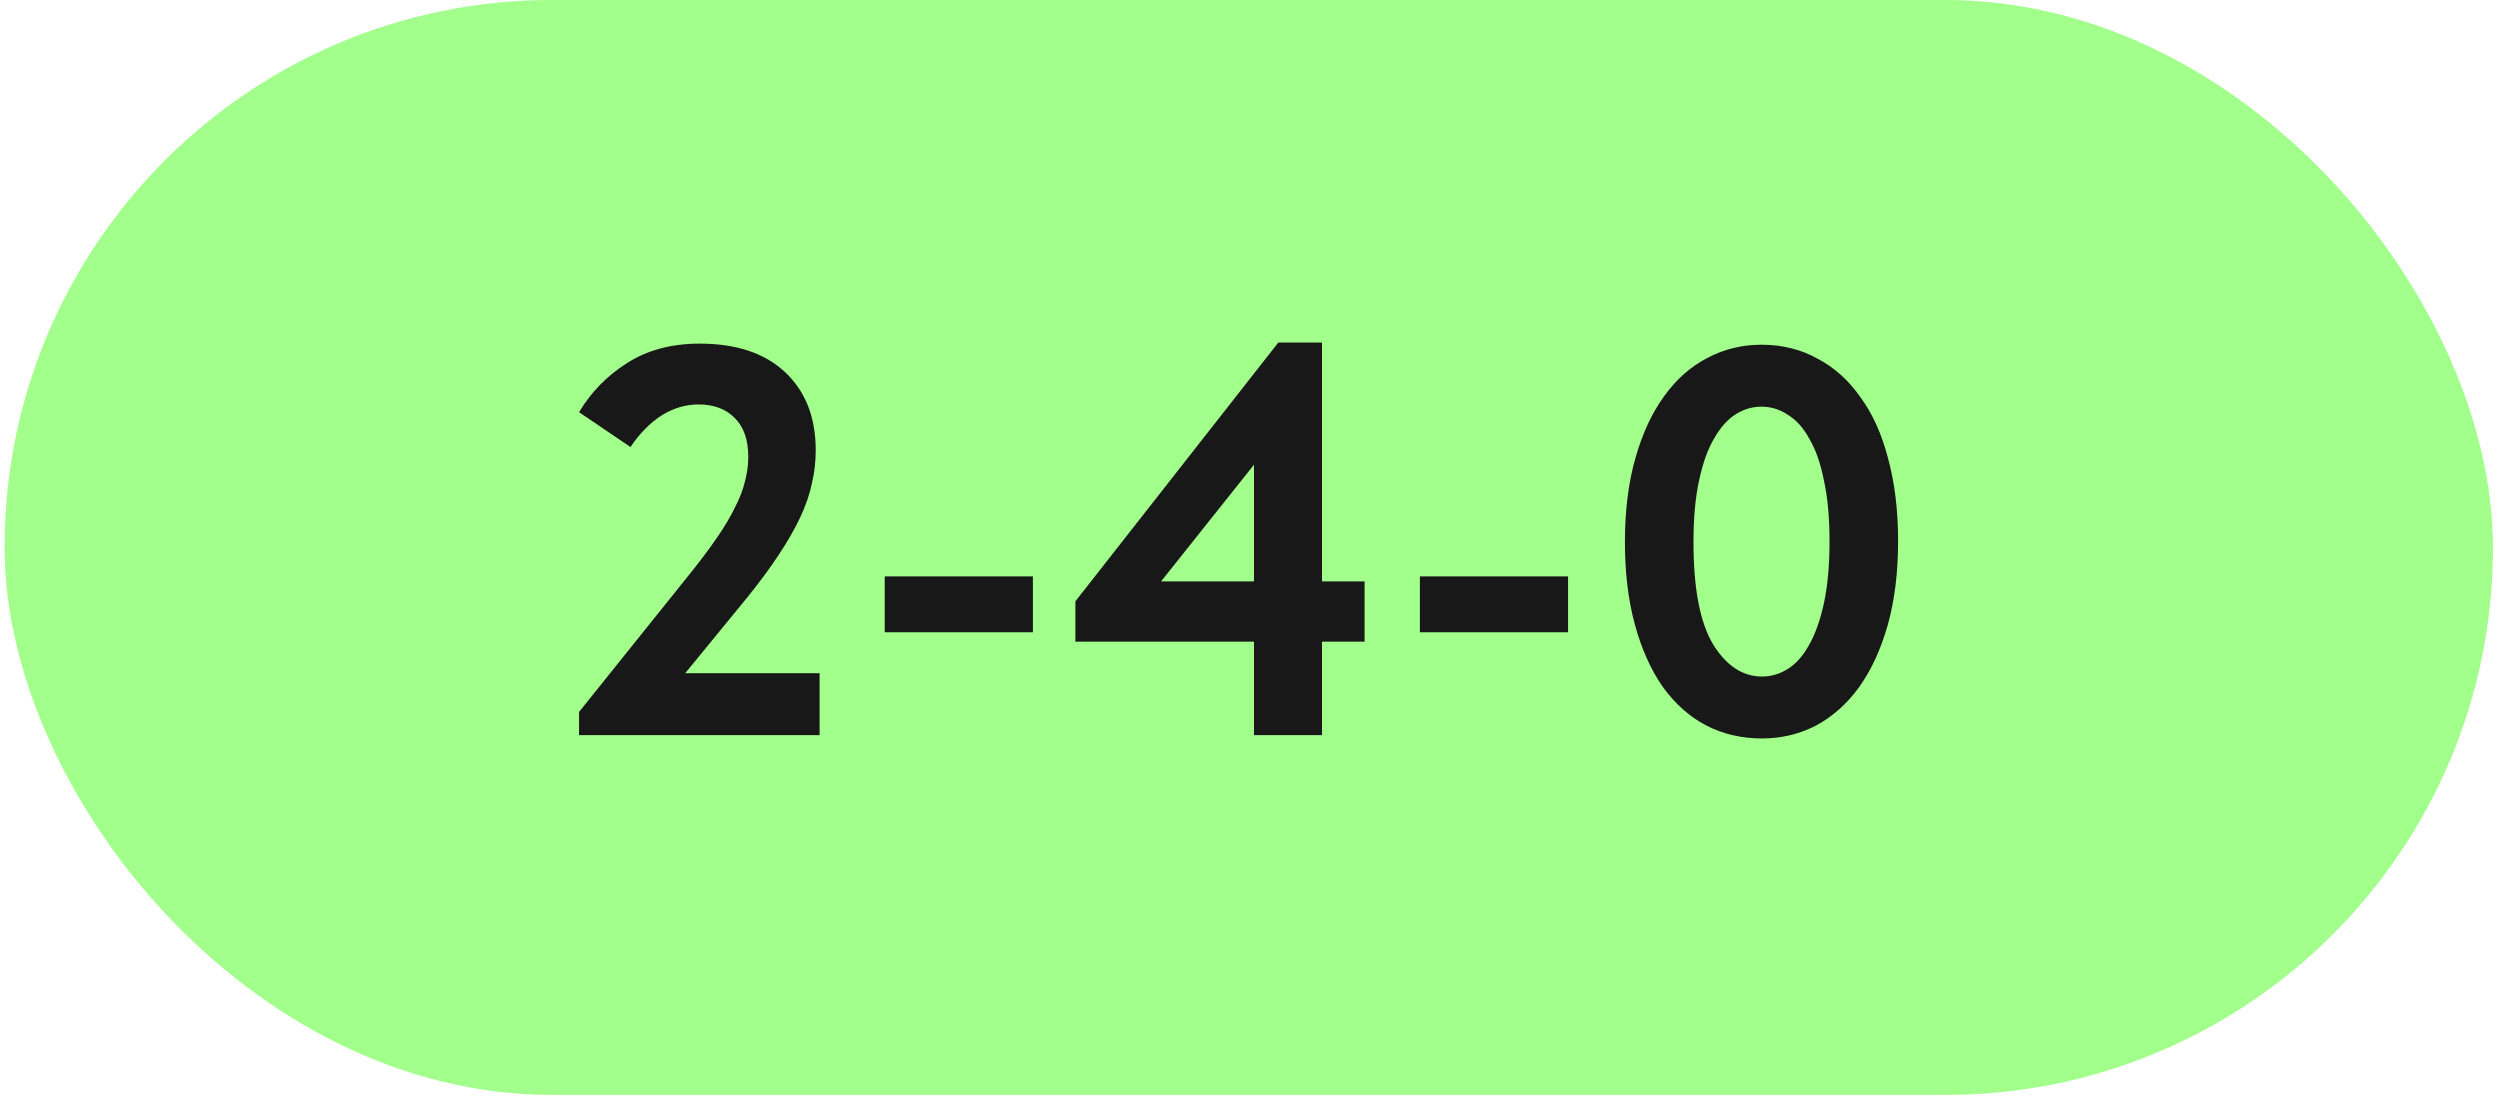
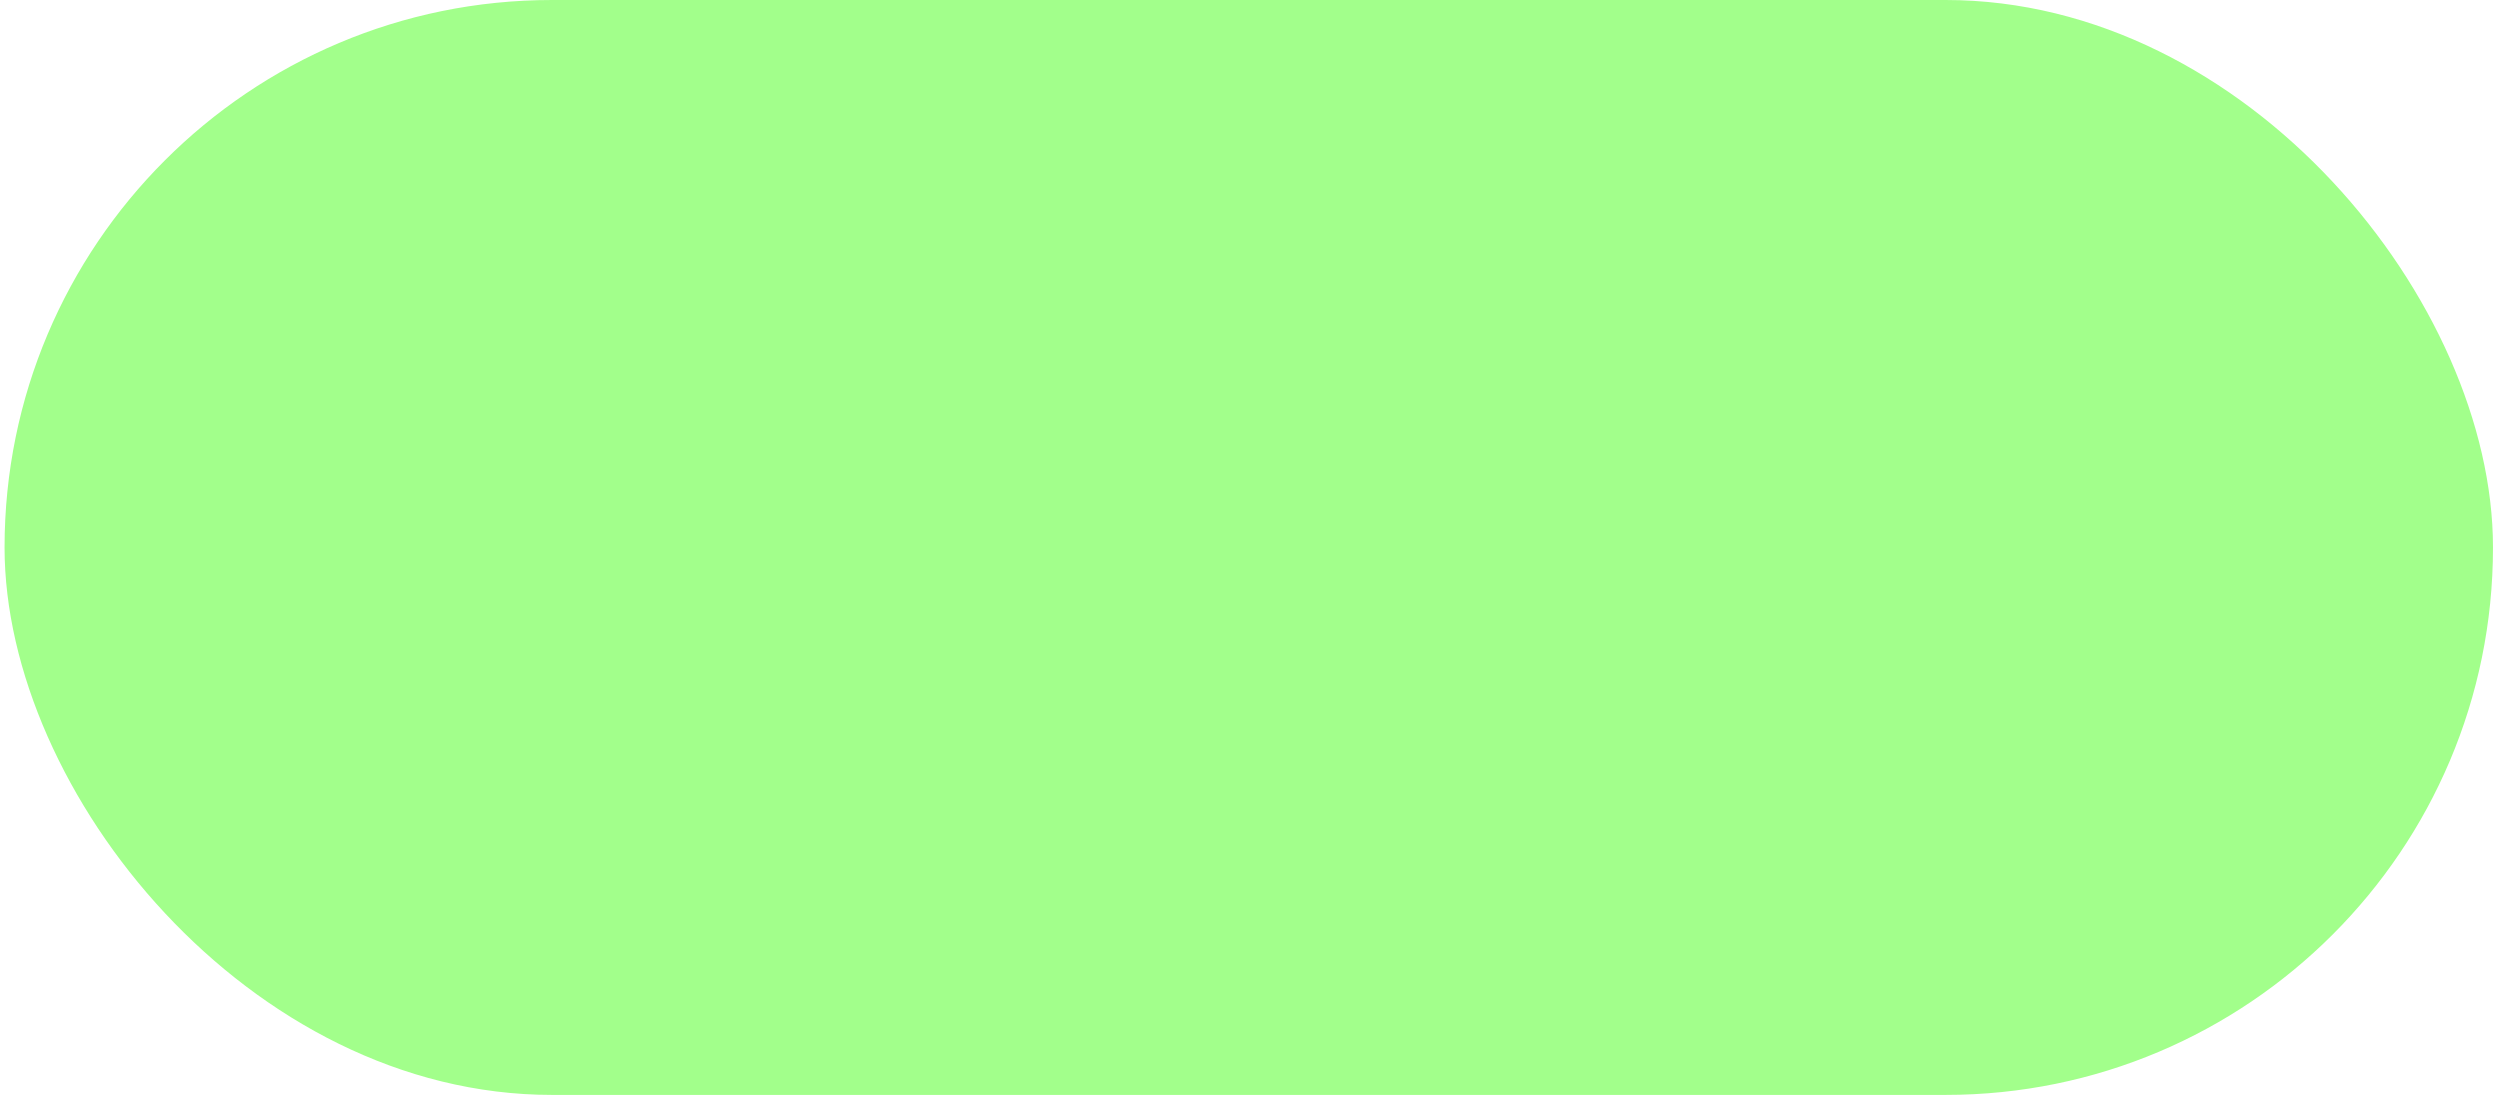
<svg xmlns="http://www.w3.org/2000/svg" width="180" height="79" viewBox="0 0 180 79" fill="none">
  <rect x="0.328" width="179.167" height="78.834" rx="39.417" fill="#A2FF8B" />
-   <path d="M41.693 51.258L49.775 41.184C50.518 40.255 51.142 39.419 51.646 38.676C52.177 37.906 52.602 37.19 52.92 36.526C53.266 35.862 53.504 35.239 53.637 34.655C53.796 34.071 53.876 33.487 53.876 32.903C53.876 31.655 53.544 30.713 52.881 30.076C52.244 29.439 51.381 29.12 50.293 29.12C49.364 29.12 48.474 29.386 47.625 29.917C46.802 30.448 46.059 31.204 45.395 32.186L41.693 29.678C42.542 28.244 43.697 27.063 45.157 26.134C46.616 25.205 48.355 24.741 50.372 24.741C53.027 24.741 55.084 25.431 56.544 26.811C58.004 28.191 58.733 30.063 58.733 32.425C58.733 33.221 58.641 34.018 58.455 34.814C58.295 35.584 58.017 36.393 57.619 37.243C57.221 38.092 56.703 38.994 56.066 39.95C55.455 40.879 54.712 41.888 53.836 42.976L49.337 48.47H59.012V52.93H41.693V51.258ZM74.369 45.524H63.699V41.503H74.369V45.524ZM90.287 46.201H77.427V43.294L92.039 24.661H95.184V41.861H98.25V46.201H95.184V52.93H90.287V46.201ZM90.287 41.861V33.46L83.598 41.861H90.287ZM112.901 45.524H102.231V41.503H112.901V45.524ZM126.868 53.169C125.381 53.169 124.028 52.85 122.807 52.213C121.612 51.576 120.577 50.647 119.701 49.426C118.852 48.205 118.188 46.718 117.71 44.967C117.233 43.215 116.994 41.237 116.994 39.034C116.994 36.752 117.246 34.734 117.75 32.982C118.254 31.204 118.945 29.718 119.821 28.523C120.696 27.302 121.732 26.386 122.926 25.776C124.121 25.139 125.421 24.82 126.828 24.82C128.314 24.82 129.655 25.152 130.849 25.816C132.07 26.453 133.105 27.382 133.955 28.603C134.831 29.797 135.494 31.27 135.946 33.022C136.423 34.774 136.662 36.752 136.662 38.955C136.662 41.237 136.41 43.268 135.906 45.046C135.401 46.798 134.711 48.285 133.835 49.506C132.959 50.7 131.924 51.616 130.73 52.253C129.535 52.863 128.248 53.169 126.868 53.169ZM126.868 48.709C127.531 48.709 128.155 48.523 128.739 48.152C129.323 47.78 129.827 47.21 130.252 46.44C130.703 45.644 131.062 44.635 131.327 43.414C131.593 42.166 131.725 40.68 131.725 38.955C131.725 37.282 131.593 35.836 131.327 34.615C131.088 33.394 130.743 32.398 130.292 31.629C129.867 30.832 129.35 30.248 128.739 29.877C128.155 29.479 127.518 29.28 126.828 29.28C126.164 29.28 125.541 29.465 124.957 29.837C124.373 30.209 123.855 30.793 123.404 31.589C122.953 32.359 122.594 33.367 122.329 34.615C122.063 35.836 121.931 37.309 121.931 39.034C121.931 42.352 122.395 44.794 123.324 46.36C124.28 47.926 125.461 48.709 126.868 48.709Z" fill="#181818" />
</svg>